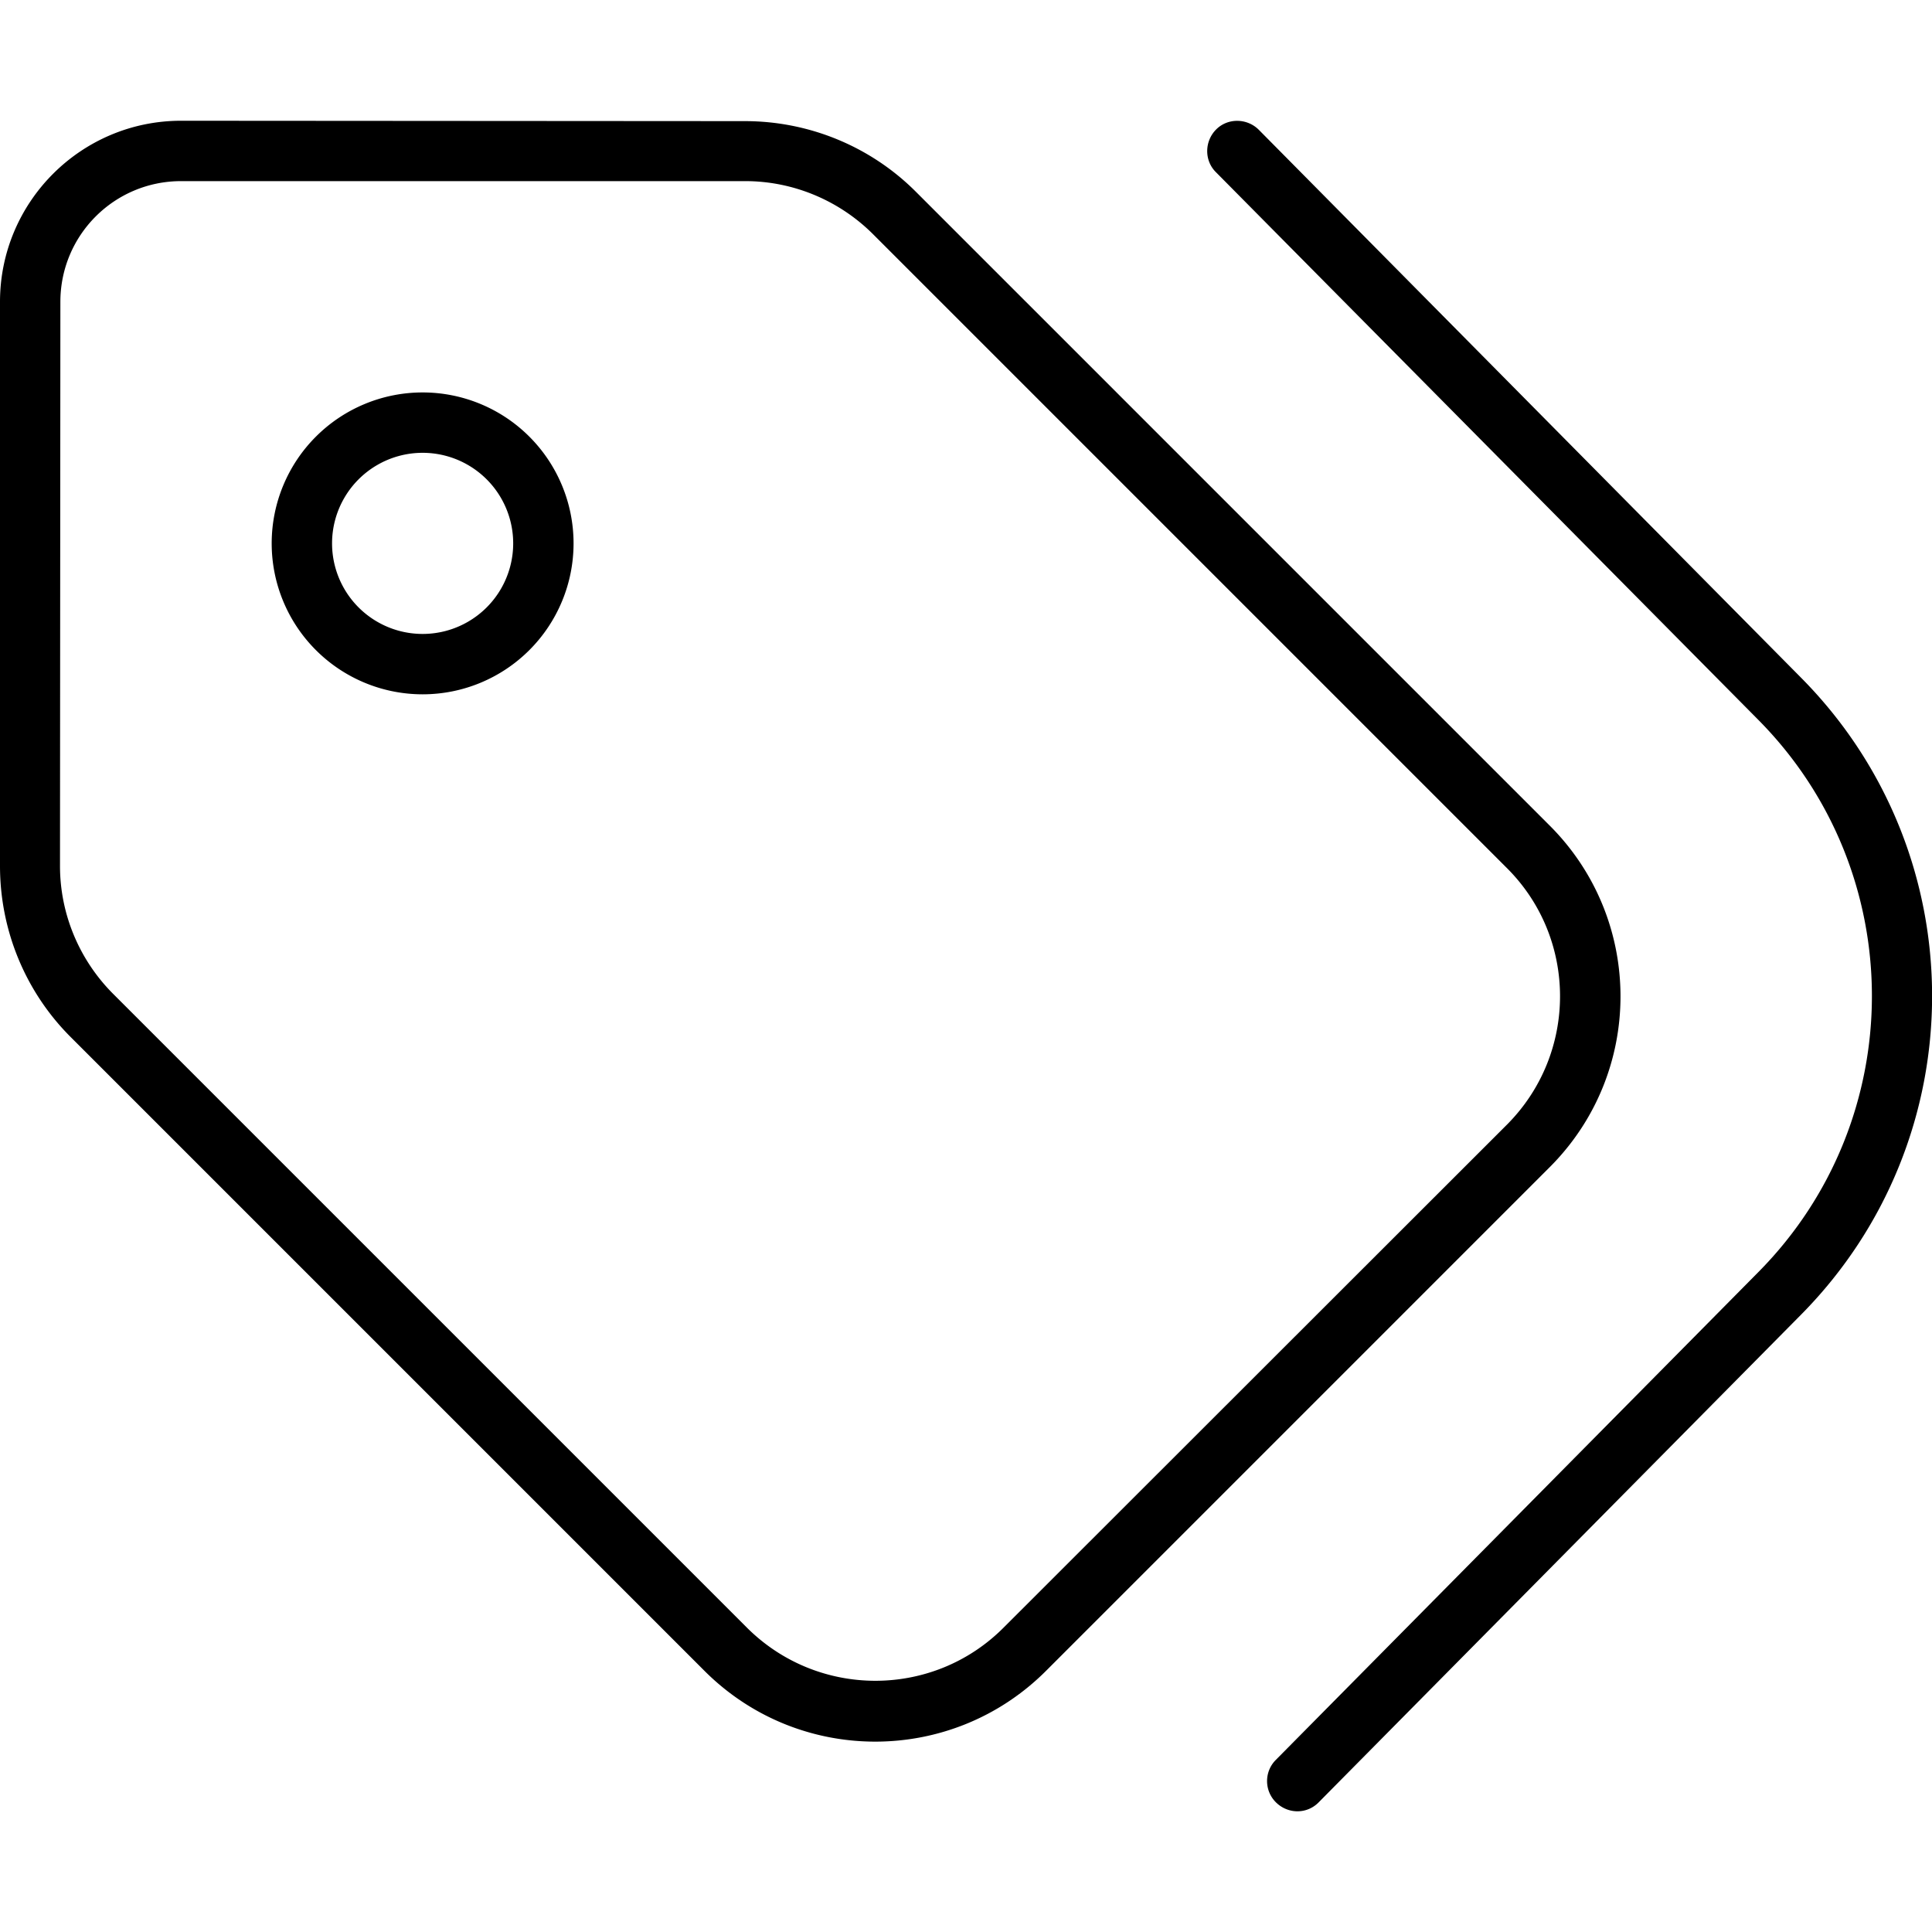
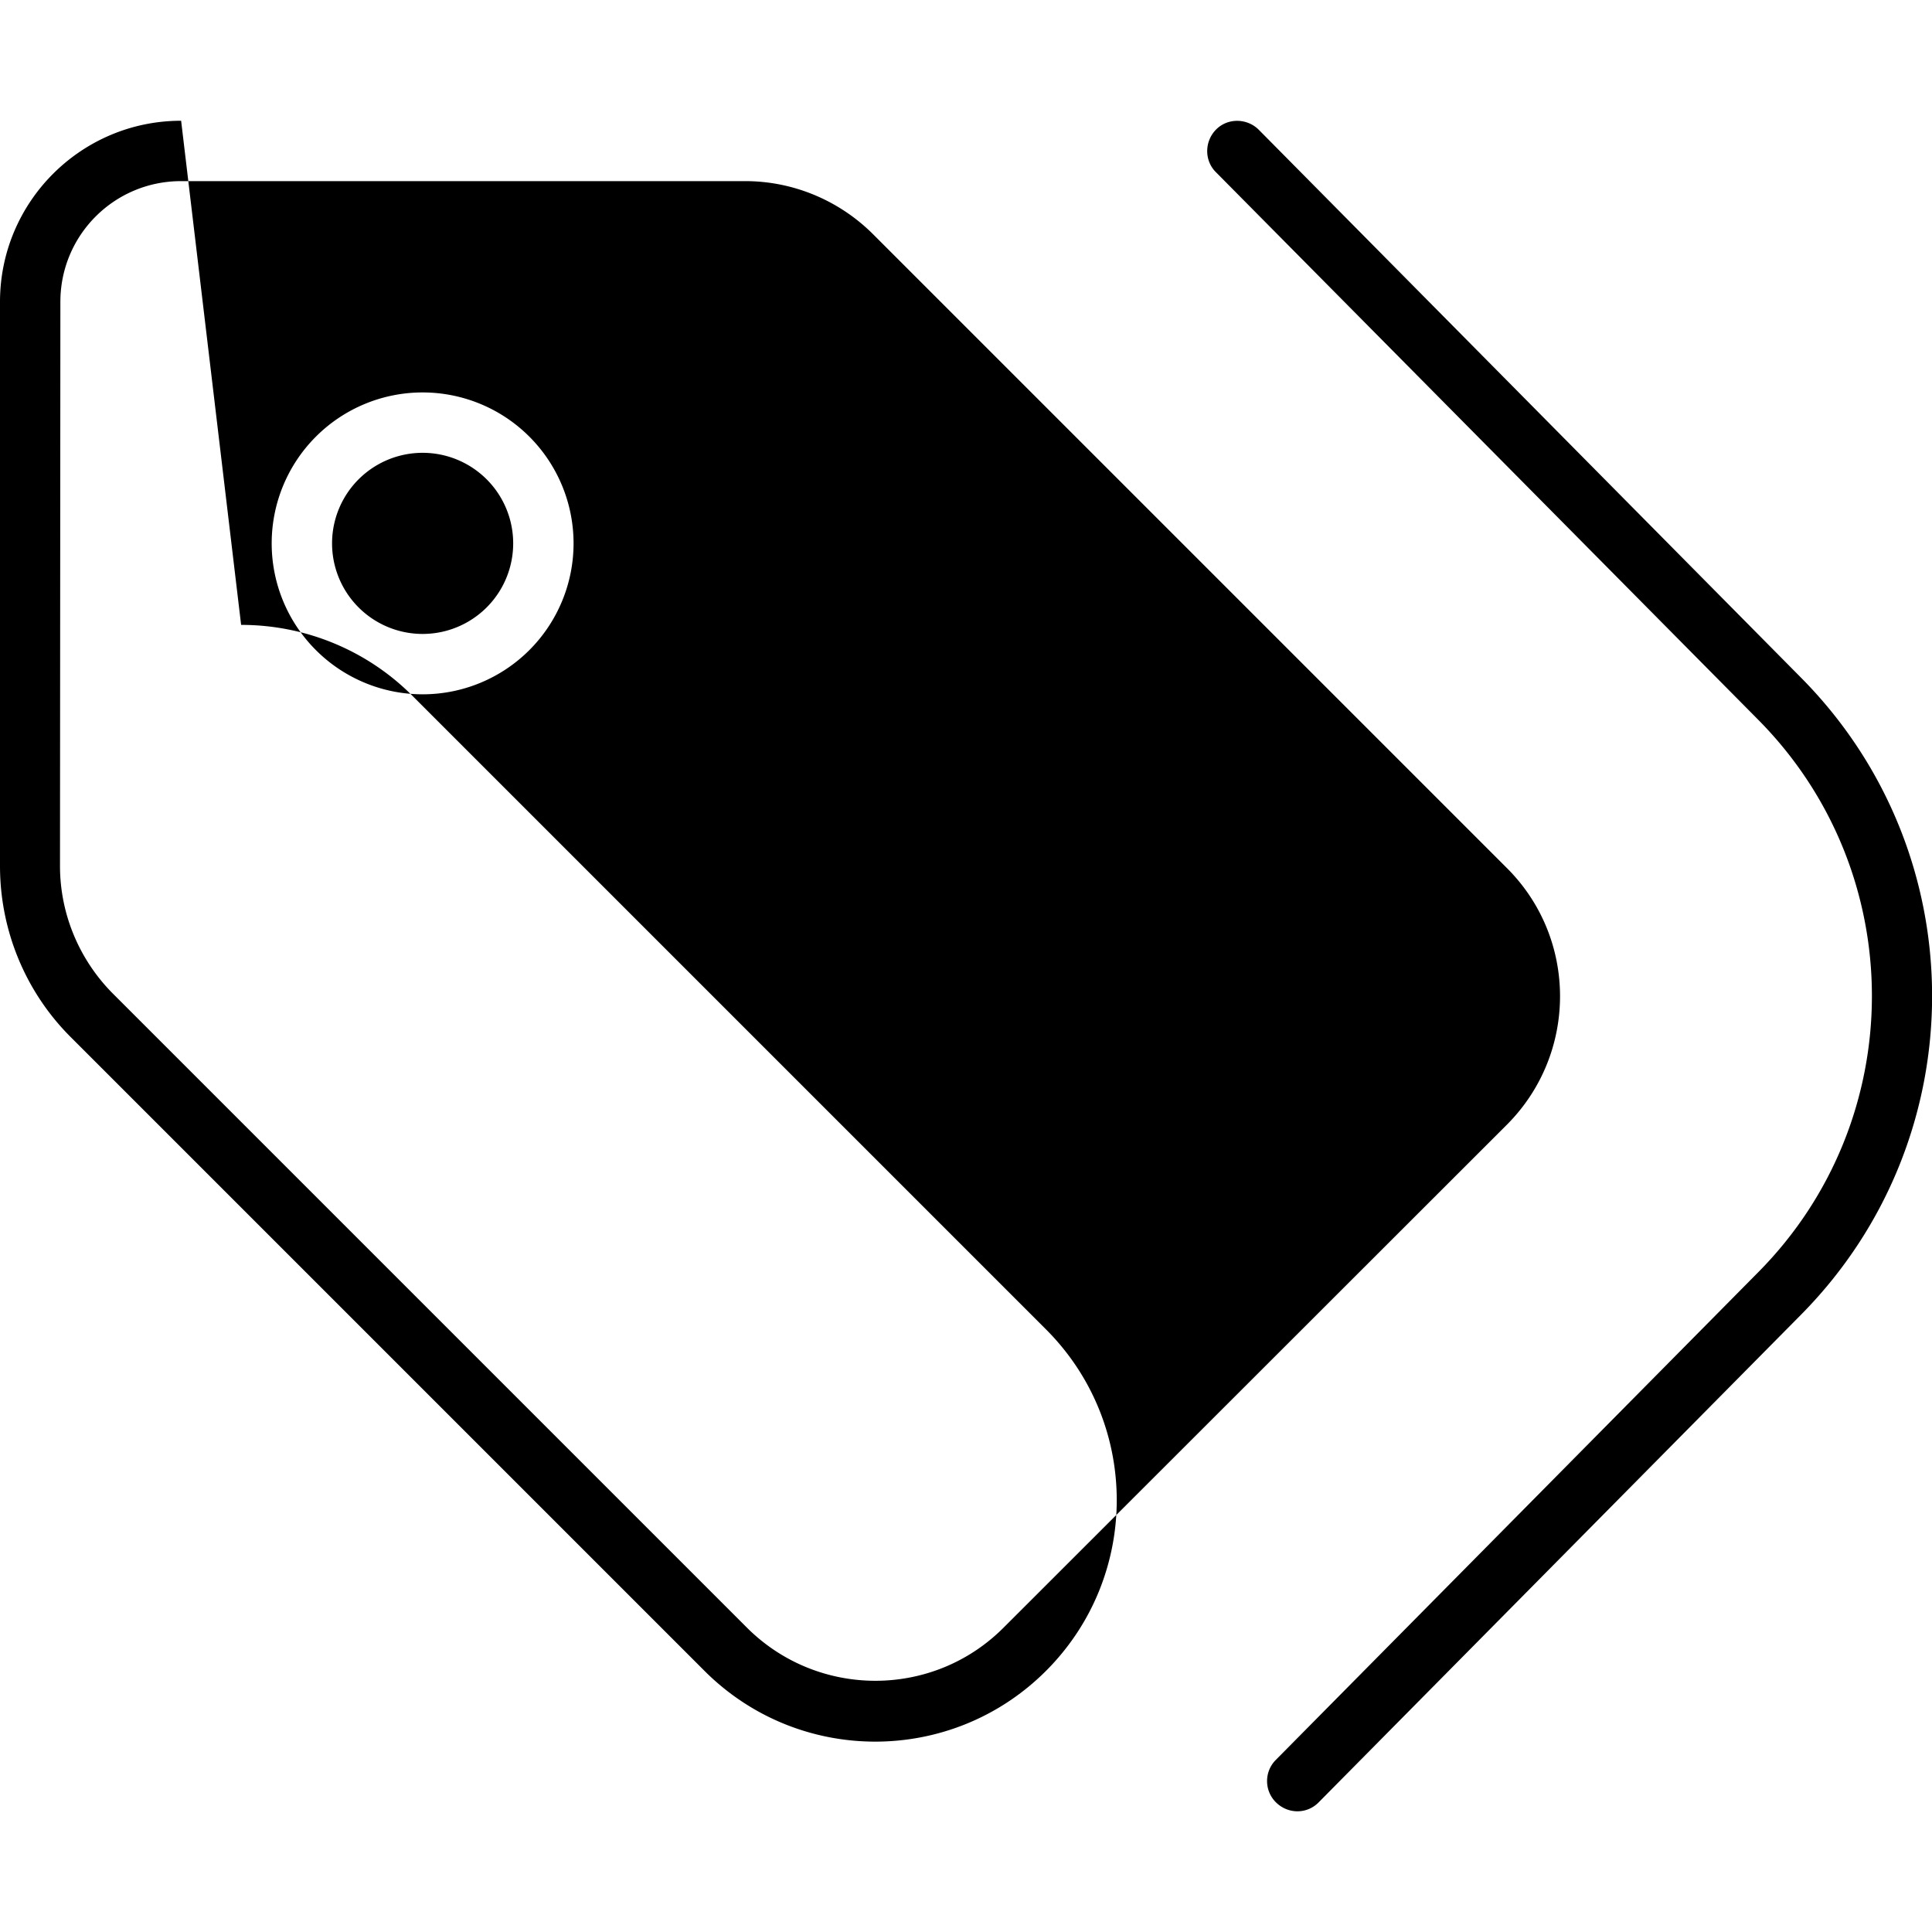
<svg xmlns="http://www.w3.org/2000/svg" viewBox="0 0 512 512">
-   <path d="M322.3 34.3c-3.1 3.1-3.2 8.2-.1 11.3L466 190.8c40.1 40.5 40.1 105.8 0 146.3L338.1 466.4c-3.1 3.1-3.1 8.2 .1 11.3s8.2 3.1 11.3-.1L477.3 348.4c46.3-46.8 46.3-122.1 0-168.8L333.6 34.4c-3.1-3.1-8.2-3.2-11.3-.1zM16 80c0-17.7 14.3-32 32-32l149.5 0c12.7 0 24.9 5.1 33.9 14.1l168 168c18.7 18.7 18.7 49.1 0 67.9L265.9 431.4c-18.7 18.7-49.1 18.7-67.9 0l-168-168c-9-9-14.1-21.2-14.1-33.9L16 80zM0 80L0 229.5c0 17 6.7 33.3 18.7 45.3l168 168c25 25 65.5 25 90.5 0L410.7 309.3c25-25 25-65.5 0-90.5l-168-168c-12-12-28.3-18.7-45.3-18.7L48 32C21.5 32 0 53.5 0 80zm112 40a24 24 0 1 1 0 48 24 24 0 1 1 0-48zm0 64a40 40 0 1 0 0-80 40 40 0 1 0 0 80z" />
+   <path d="M322.3 34.3c-3.1 3.1-3.2 8.2-.1 11.3L466 190.8c40.1 40.5 40.1 105.8 0 146.3L338.1 466.4c-3.1 3.1-3.1 8.2 .1 11.3s8.2 3.1 11.3-.1L477.3 348.4c46.3-46.8 46.3-122.1 0-168.8L333.6 34.4c-3.1-3.1-8.2-3.2-11.3-.1zM16 80c0-17.7 14.3-32 32-32l149.5 0c12.7 0 24.9 5.1 33.9 14.1l168 168c18.7 18.7 18.7 49.1 0 67.9L265.9 431.4c-18.7 18.7-49.1 18.7-67.9 0l-168-168c-9-9-14.1-21.2-14.1-33.9L16 80zM0 80L0 229.5c0 17 6.7 33.3 18.7 45.3l168 168c25 25 65.5 25 90.5 0c25-25 25-65.5 0-90.5l-168-168c-12-12-28.3-18.7-45.3-18.7L48 32C21.5 32 0 53.5 0 80zm112 40a24 24 0 1 1 0 48 24 24 0 1 1 0-48zm0 64a40 40 0 1 0 0-80 40 40 0 1 0 0 80z" />
</svg>